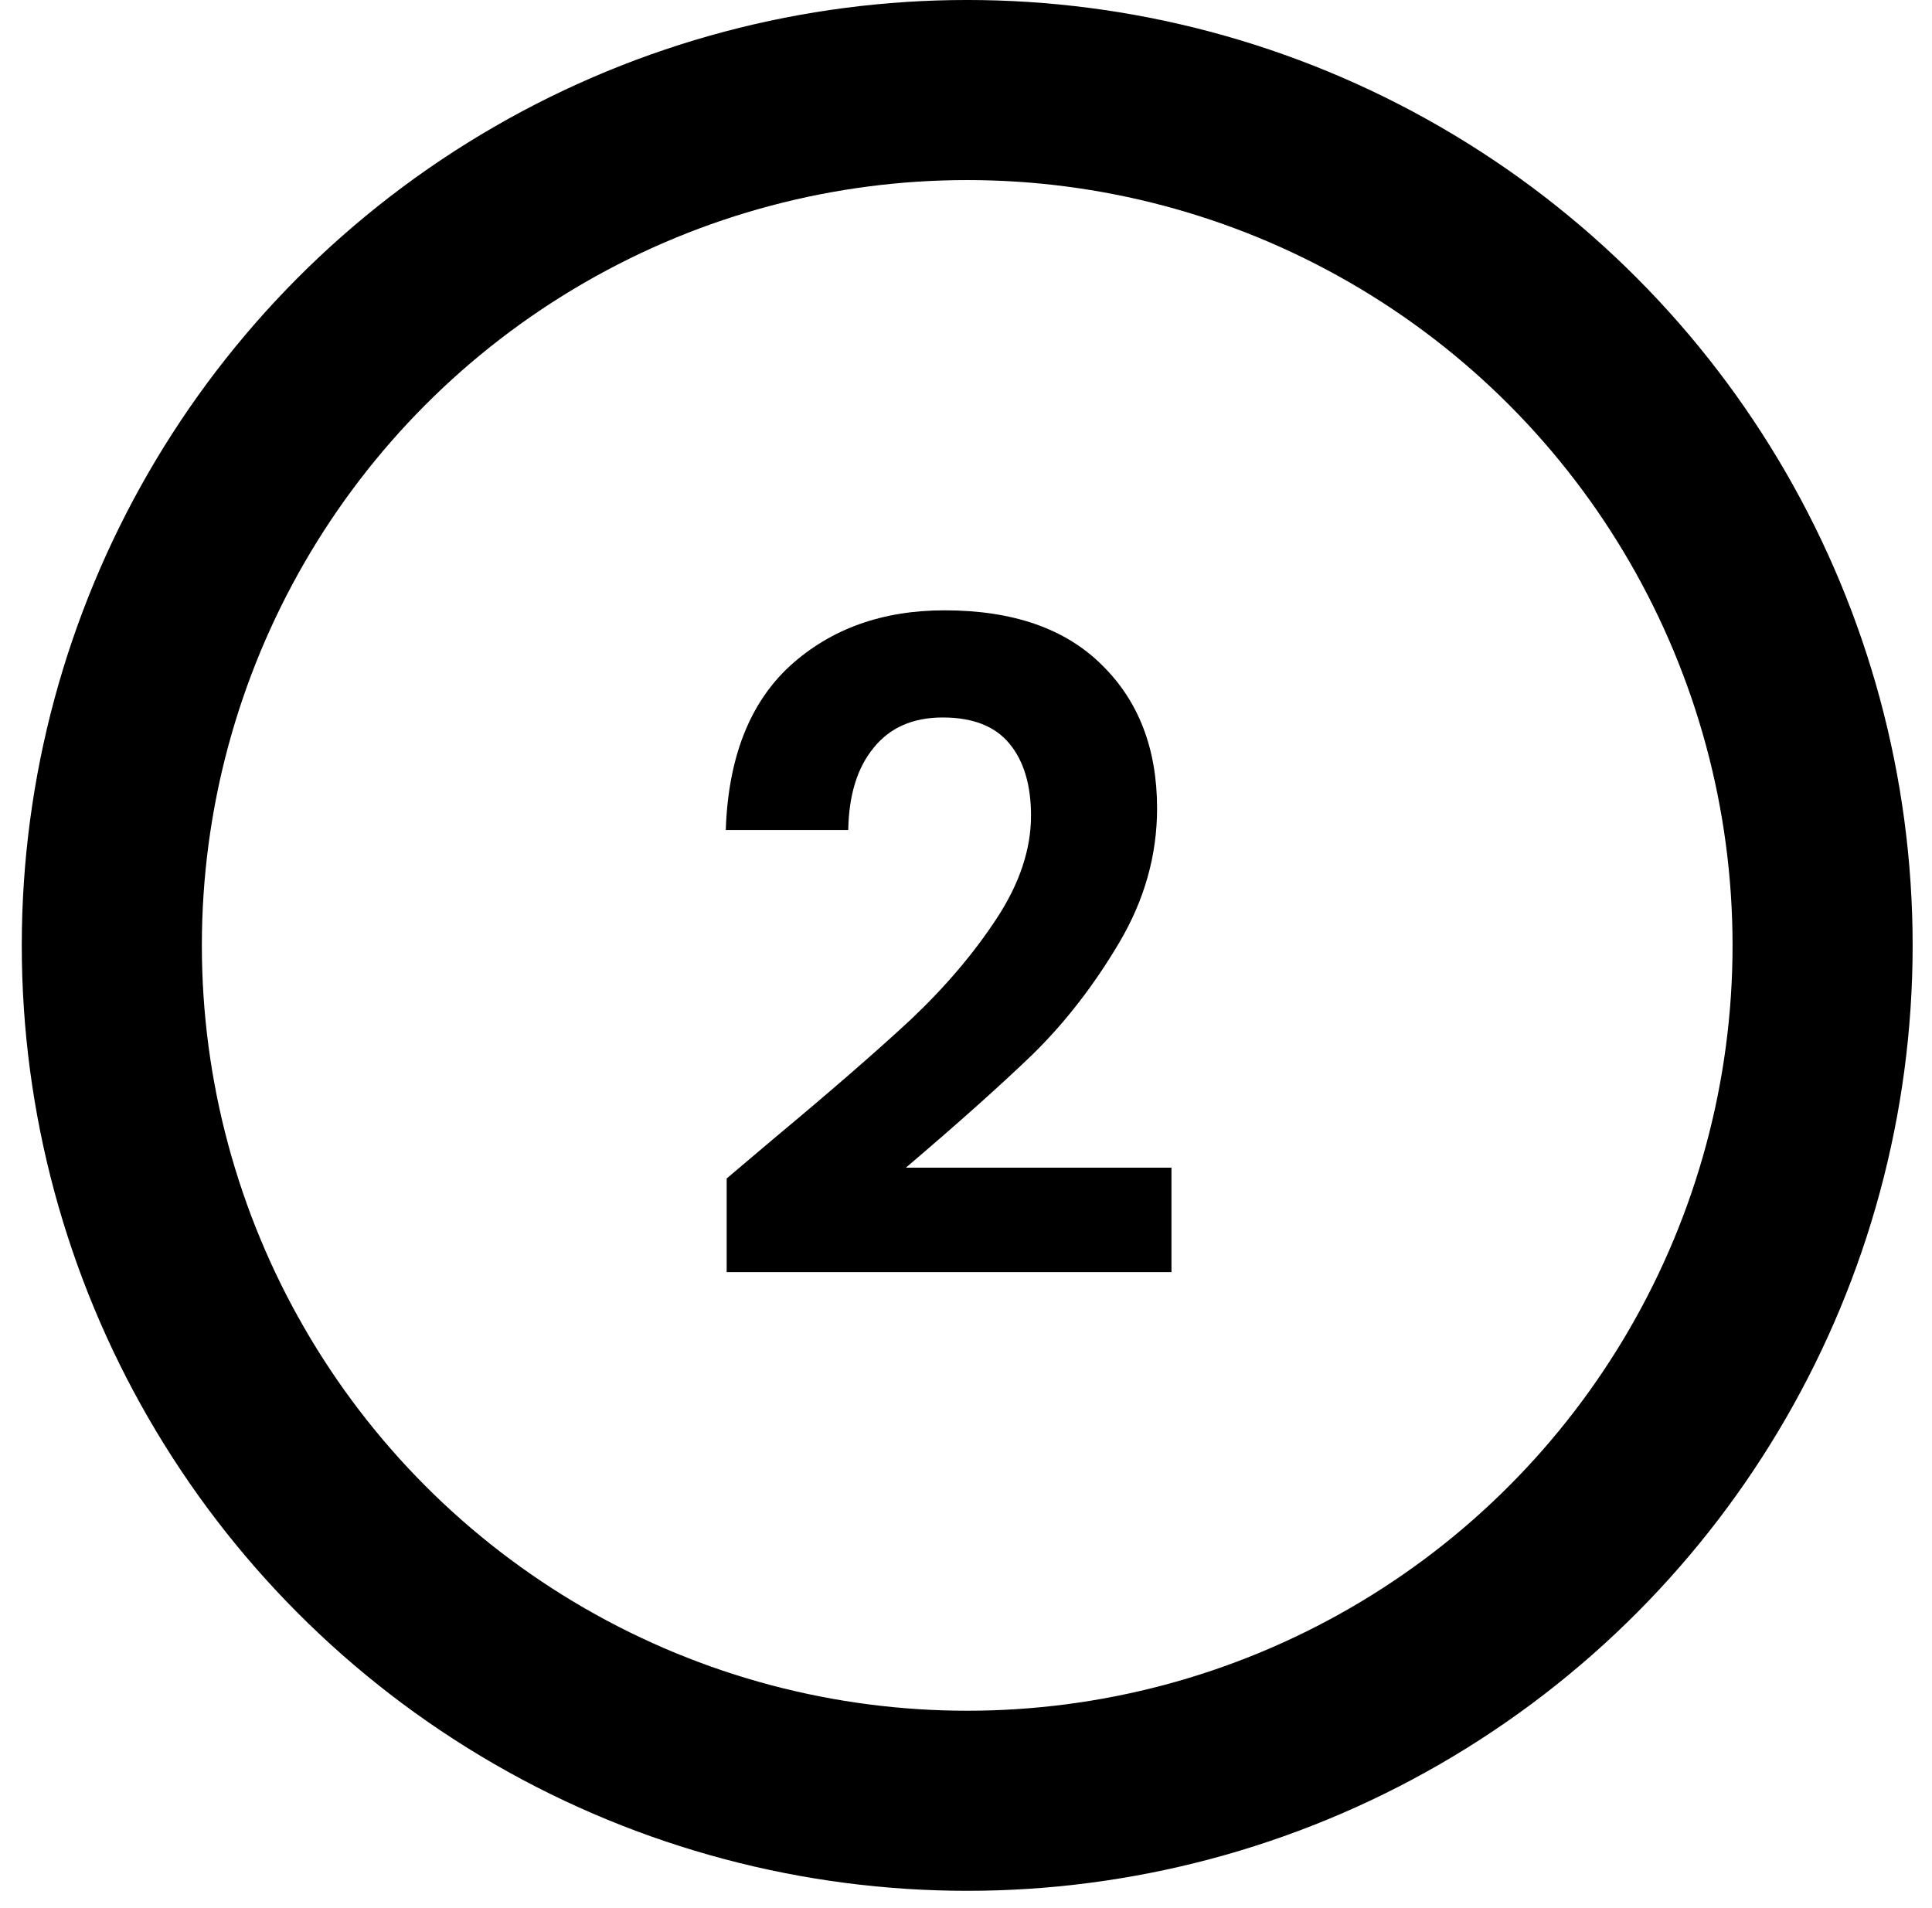
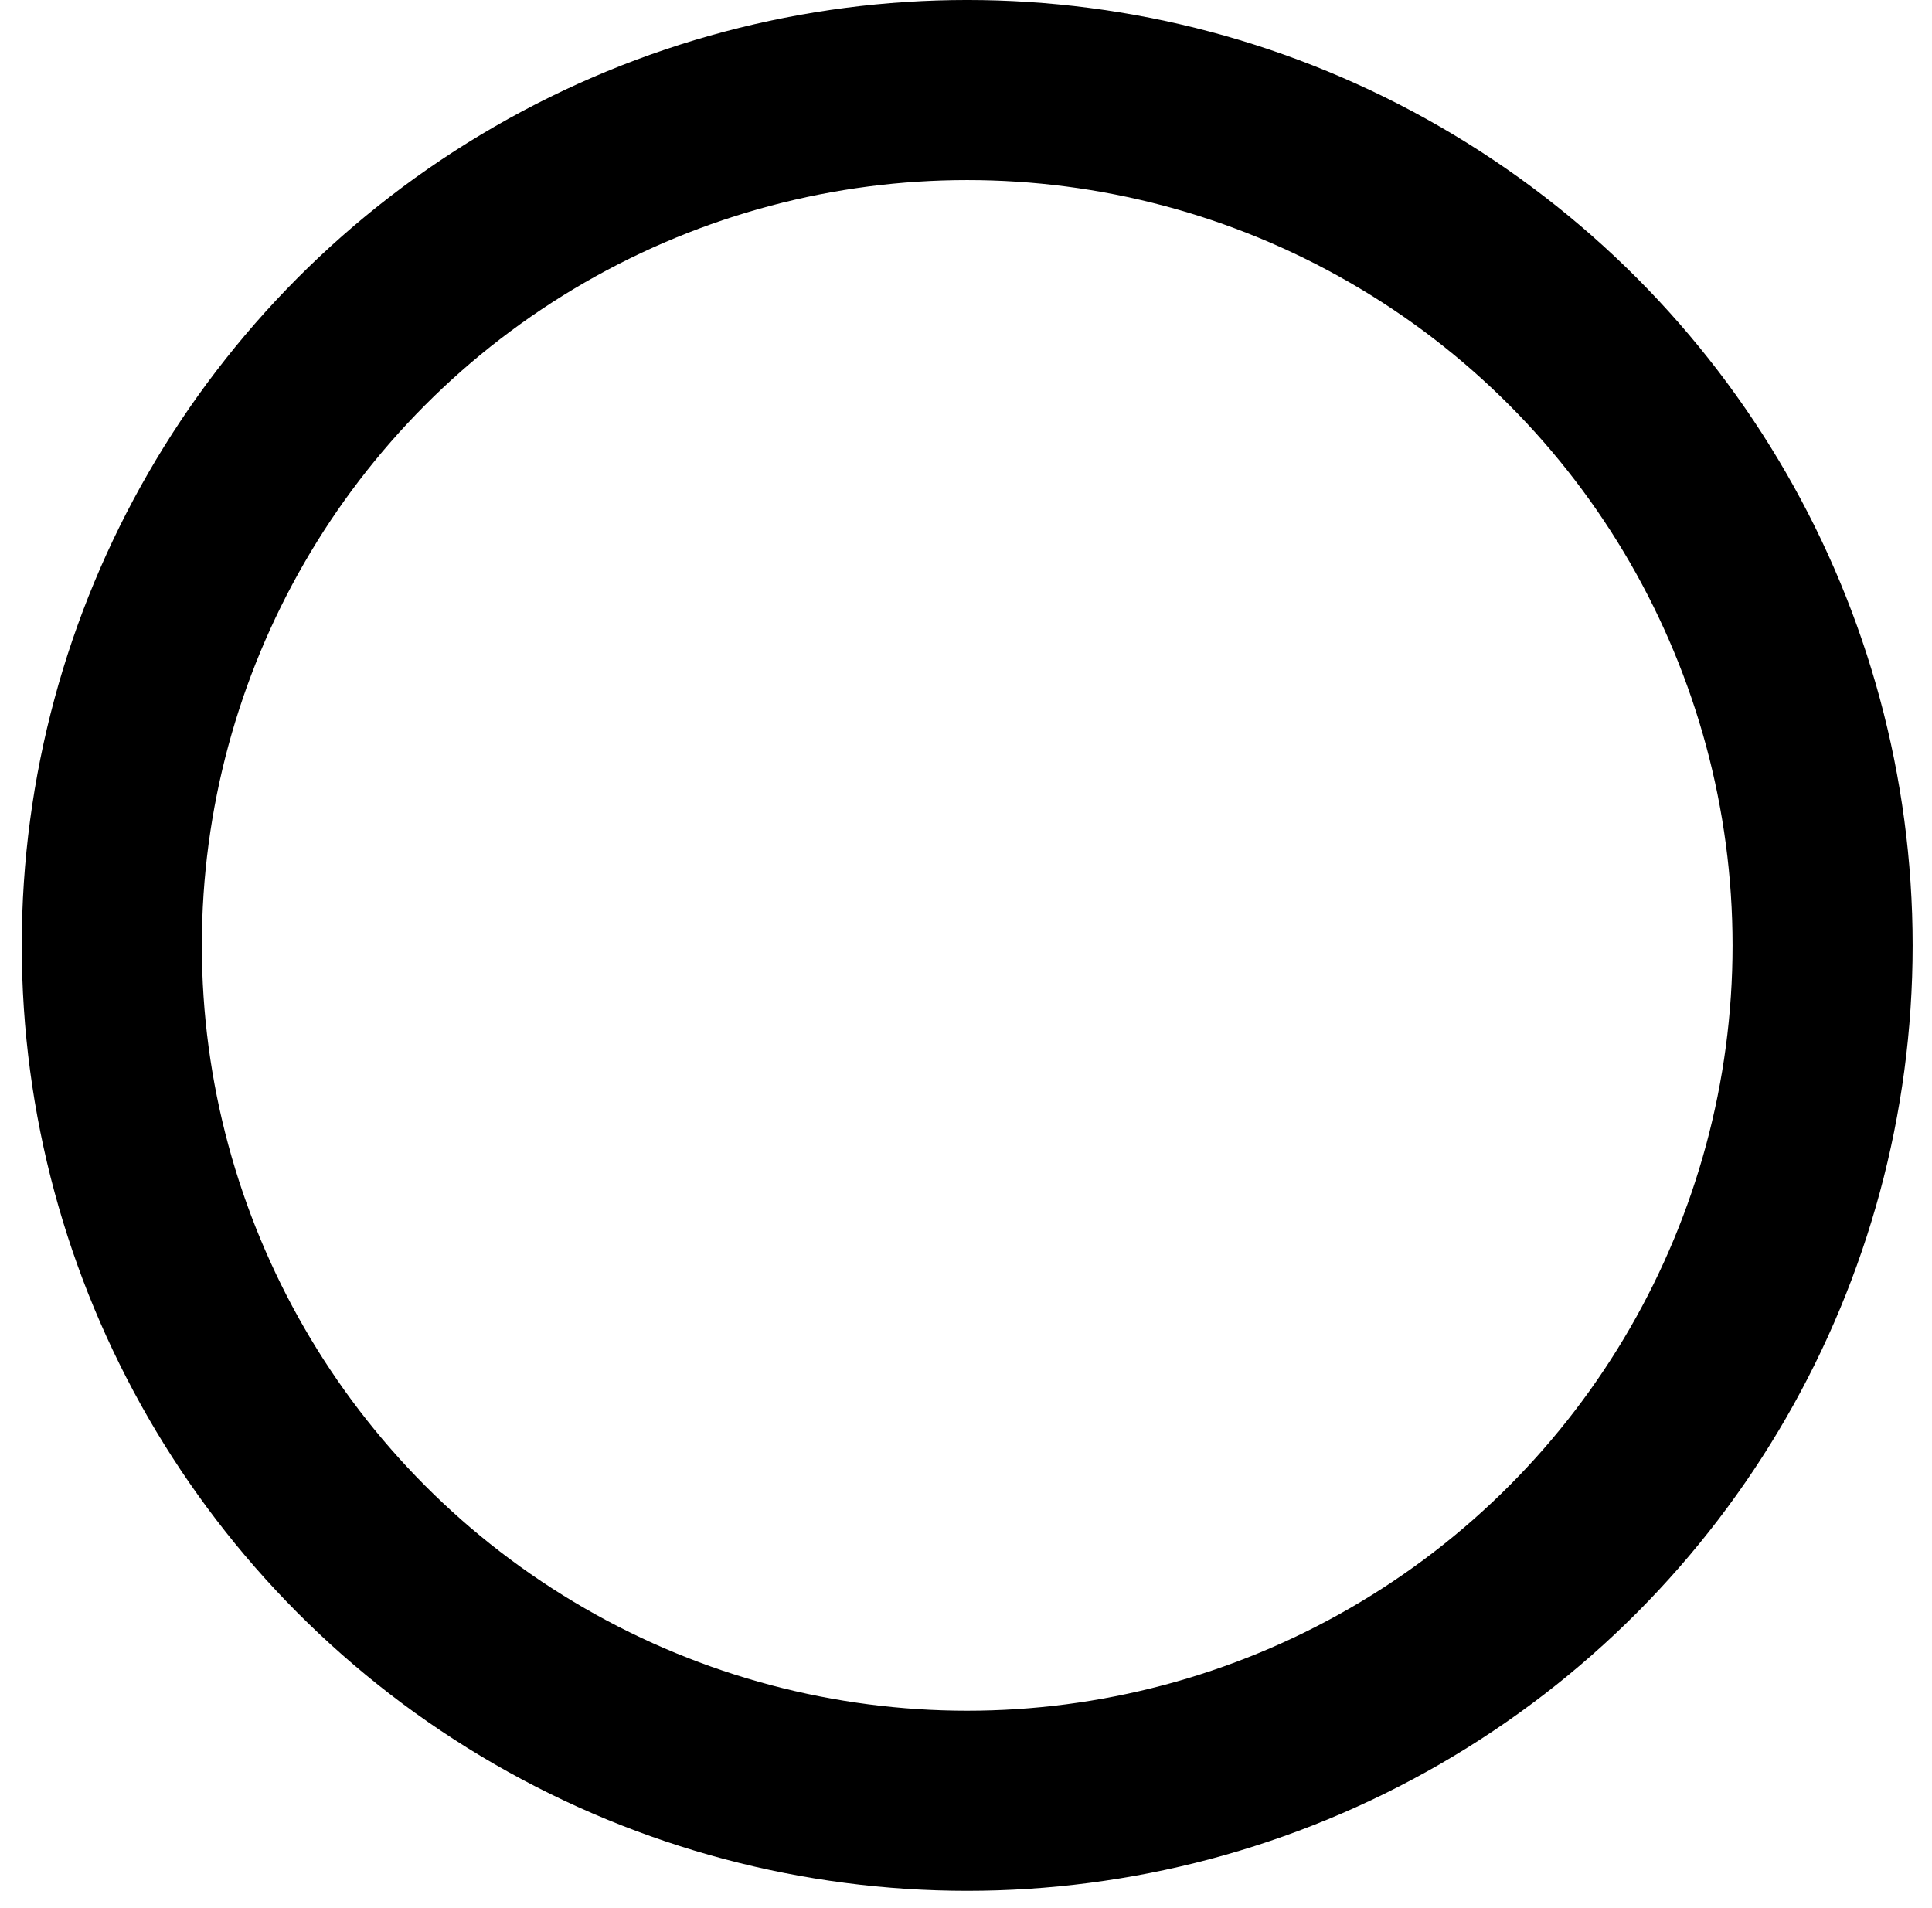
<svg xmlns="http://www.w3.org/2000/svg" width="80" height="79" viewBox="0 0 80 79" fill="none">
  <circle cx="40.05" cy="39.148" r="35.42" stroke="black" stroke-width="7.457" />
-   <path d="M32.029 47.158C34.415 45.17 36.317 43.517 37.733 42.2C39.15 40.858 40.331 39.466 41.276 38.024C42.22 36.582 42.692 35.166 42.692 33.774C42.692 32.506 42.394 31.512 41.797 30.791C41.201 30.07 40.281 29.71 39.038 29.71C37.796 29.71 36.839 30.132 36.167 30.977C35.496 31.797 35.148 32.928 35.124 34.37H30.053C30.152 31.387 31.035 29.125 32.7 27.584C34.39 26.043 36.528 25.273 39.113 25.273C41.947 25.273 44.121 26.031 45.638 27.547C47.154 29.038 47.912 31.015 47.912 33.475C47.912 35.414 47.39 37.266 46.346 39.031C45.302 40.795 44.109 42.337 42.767 43.654C41.425 44.946 39.672 46.512 37.51 48.352H48.508V52.677H30.09V48.799L32.029 47.158Z" fill="black" />
</svg>